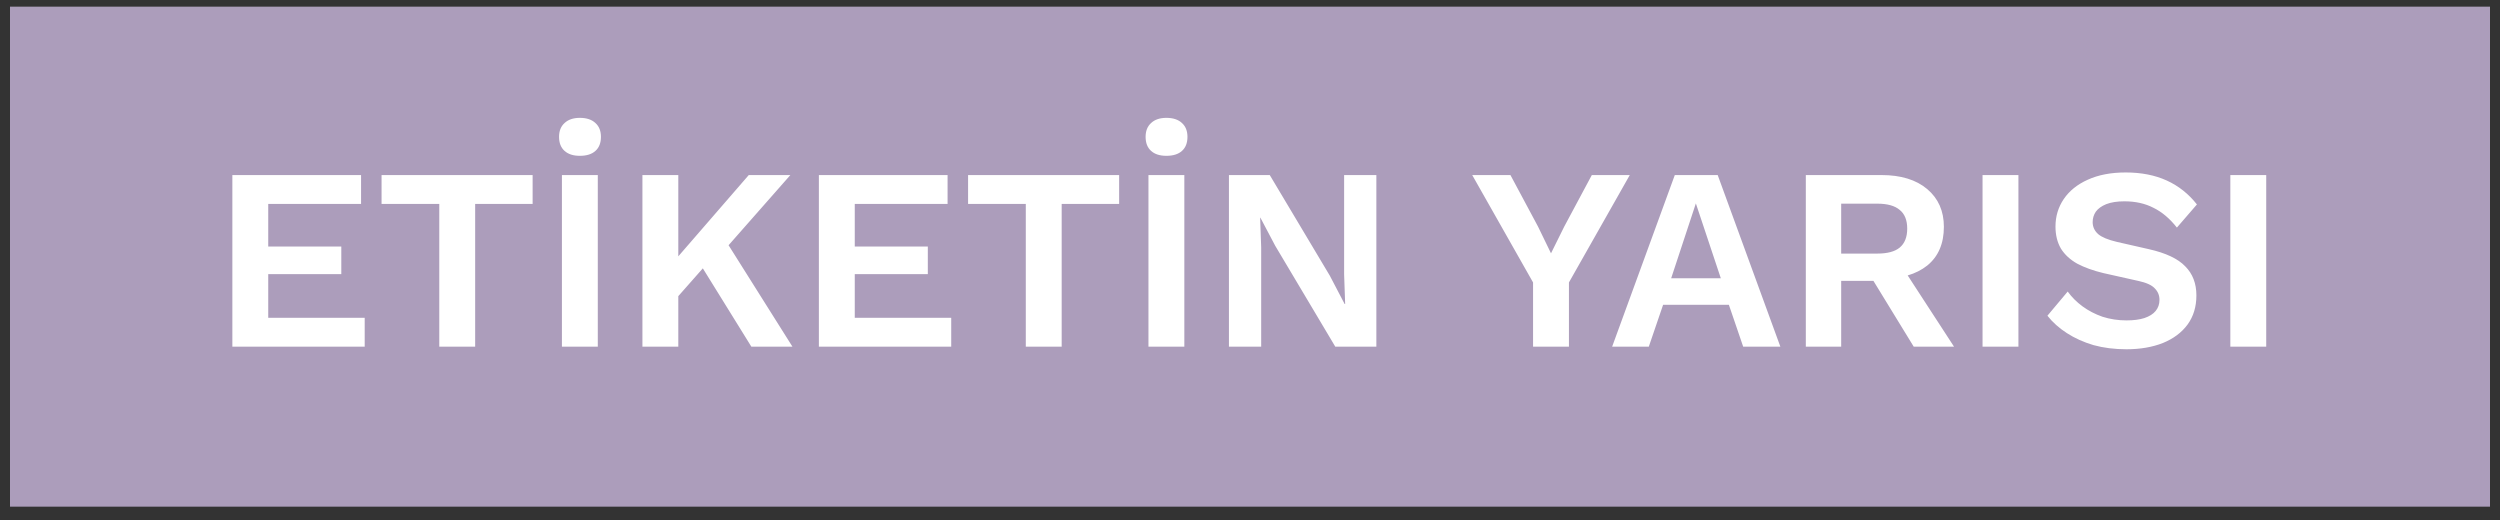
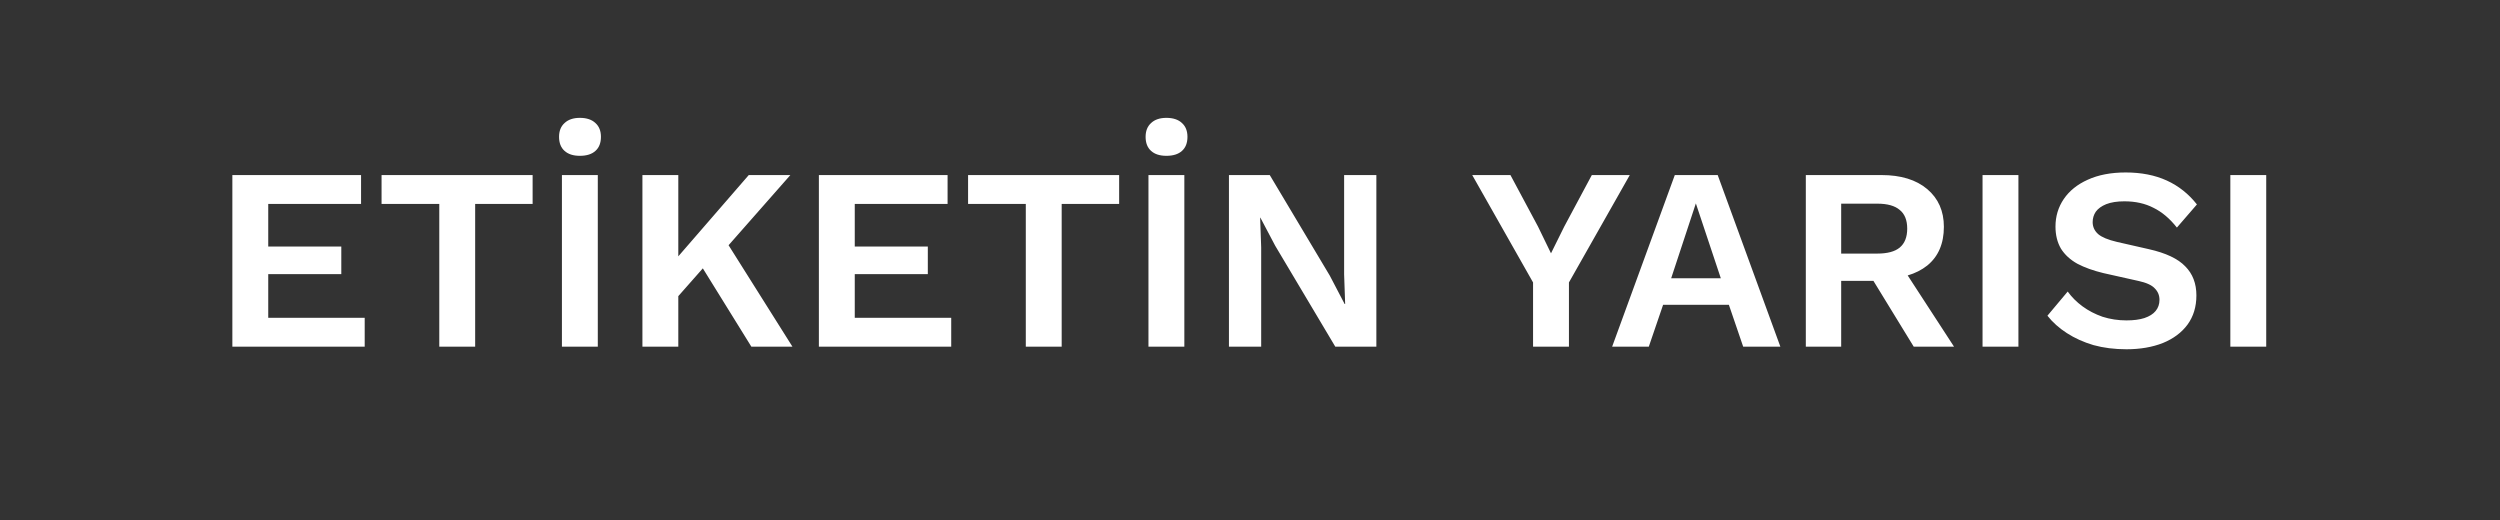
<svg xmlns="http://www.w3.org/2000/svg" width="125" height="26" viewBox="0 0 125 26" fill="none">
  <rect x="0" y="0" width="125" height="26" fill="#333333" stroke="none" />
-   <rect width="124" height="25" transform="translate(0.5 0.333)" fill="#AC9DBB" />
  <path d="M11.618 17.333V8.753H18.053V10.196H13.412V12.328H17.065V13.706H13.412V15.89H18.235V17.333H11.618ZM26.631 8.753V10.196H23.758V17.333H21.964V10.196H19.078V8.753H26.631ZM29.89 8.753V17.333H28.096V8.753H29.89ZM28.994 5.893C29.331 5.893 29.591 5.98 29.773 6.153C29.956 6.318 30.047 6.548 30.047 6.842C30.047 7.146 29.956 7.38 29.773 7.544C29.591 7.709 29.331 7.791 28.994 7.791C28.664 7.791 28.409 7.709 28.227 7.544C28.044 7.38 27.953 7.146 27.953 6.842C27.953 6.548 28.044 6.318 28.227 6.153C28.409 5.98 28.664 5.893 28.994 5.893ZM39.518 8.753L35.592 13.212L35.449 13.069L33.304 15.5L33.031 13.836L37.438 8.753H39.518ZM33.915 8.753V17.333H32.121V8.753H33.915ZM36.086 11.717L39.622 17.333H37.568L34.708 12.718L36.086 11.717ZM40.944 17.333V8.753H47.379V10.196H42.738V12.328H46.391V13.706H42.738V15.89H47.561V17.333H40.944ZM55.957 8.753V10.196H53.084V17.333H51.29V10.196H48.404V8.753H55.957ZM59.217 8.753V17.333H57.423V8.753H59.217ZM58.32 5.893C58.658 5.893 58.918 5.98 59.1 6.153C59.282 6.318 59.373 6.548 59.373 6.842C59.373 7.146 59.282 7.38 59.1 7.544C58.918 7.709 58.658 7.791 58.32 7.791C57.99 7.791 57.735 7.709 57.553 7.544C57.371 7.38 57.28 7.146 57.28 6.842C57.28 6.548 57.371 6.318 57.553 6.153C57.735 5.98 57.99 5.893 58.32 5.893ZM68.818 8.753V17.333H66.764L63.761 12.289L63.02 10.885H63.007L63.059 12.367V17.333H61.447V8.753H63.488L66.491 13.784L67.232 15.201H67.258L67.206 13.719V8.753H68.818ZM81.489 8.753L78.447 14.122V17.333H76.653V14.122L73.611 8.753H75.522L76.9 11.327L77.55 12.666L78.213 11.327L79.591 8.753H81.489ZM89.018 17.333H87.159L86.444 15.24H83.155L82.44 17.333H80.607L83.74 8.753H85.885L89.018 17.333ZM83.558 13.914H86.041L84.793 10.17L83.558 13.914ZM94.074 8.753C95.044 8.753 95.807 8.987 96.362 9.455C96.916 9.923 97.194 10.552 97.194 11.34C97.194 12.181 96.916 12.827 96.362 13.277C95.807 13.719 95.049 13.94 94.087 13.94L93.905 14.044H92.059V17.333H90.291V8.753H94.074ZM93.866 12.679C94.368 12.679 94.741 12.58 94.984 12.38C95.235 12.172 95.361 11.856 95.361 11.431C95.361 11.007 95.235 10.695 94.984 10.495C94.741 10.287 94.368 10.183 93.866 10.183H92.059V12.679H93.866ZM94.919 13.056L97.701 17.333H95.686L93.385 13.576L94.919 13.056ZM100.921 8.753V17.333H99.127V8.753H100.921ZM106.284 8.623C107.064 8.623 107.749 8.758 108.338 9.026C108.928 9.295 109.43 9.694 109.846 10.222L108.845 11.379C108.49 10.929 108.1 10.599 107.675 10.391C107.259 10.175 106.774 10.066 106.219 10.066C105.855 10.066 105.552 10.114 105.309 10.209C105.075 10.305 104.902 10.43 104.789 10.586C104.685 10.742 104.633 10.916 104.633 11.106C104.633 11.34 104.724 11.54 104.906 11.704C105.088 11.86 105.4 11.99 105.842 12.094L107.441 12.458C108.291 12.649 108.897 12.935 109.261 13.316C109.634 13.689 109.82 14.174 109.82 14.772C109.82 15.336 109.673 15.821 109.378 16.228C109.084 16.627 108.672 16.935 108.143 17.151C107.615 17.359 107.008 17.463 106.323 17.463C105.725 17.463 105.175 17.394 104.672 17.255C104.178 17.108 103.736 16.909 103.346 16.657C102.956 16.406 102.631 16.116 102.371 15.786L103.385 14.577C103.585 14.855 103.832 15.102 104.126 15.318C104.421 15.535 104.755 15.708 105.127 15.838C105.509 15.96 105.907 16.02 106.323 16.02C106.679 16.02 106.978 15.981 107.22 15.903C107.472 15.817 107.658 15.7 107.779 15.552C107.909 15.396 107.974 15.21 107.974 14.993C107.974 14.768 107.896 14.577 107.74 14.421C107.593 14.257 107.316 14.131 106.908 14.044L105.166 13.654C104.664 13.533 104.23 13.377 103.866 13.186C103.511 12.987 103.238 12.736 103.047 12.432C102.865 12.12 102.774 11.752 102.774 11.327C102.774 10.816 102.913 10.357 103.19 9.949C103.468 9.542 103.866 9.221 104.386 8.987C104.915 8.745 105.548 8.623 106.284 8.623ZM113.311 8.753V17.333H111.517V8.753H113.311Z" fill="white" />
</svg>